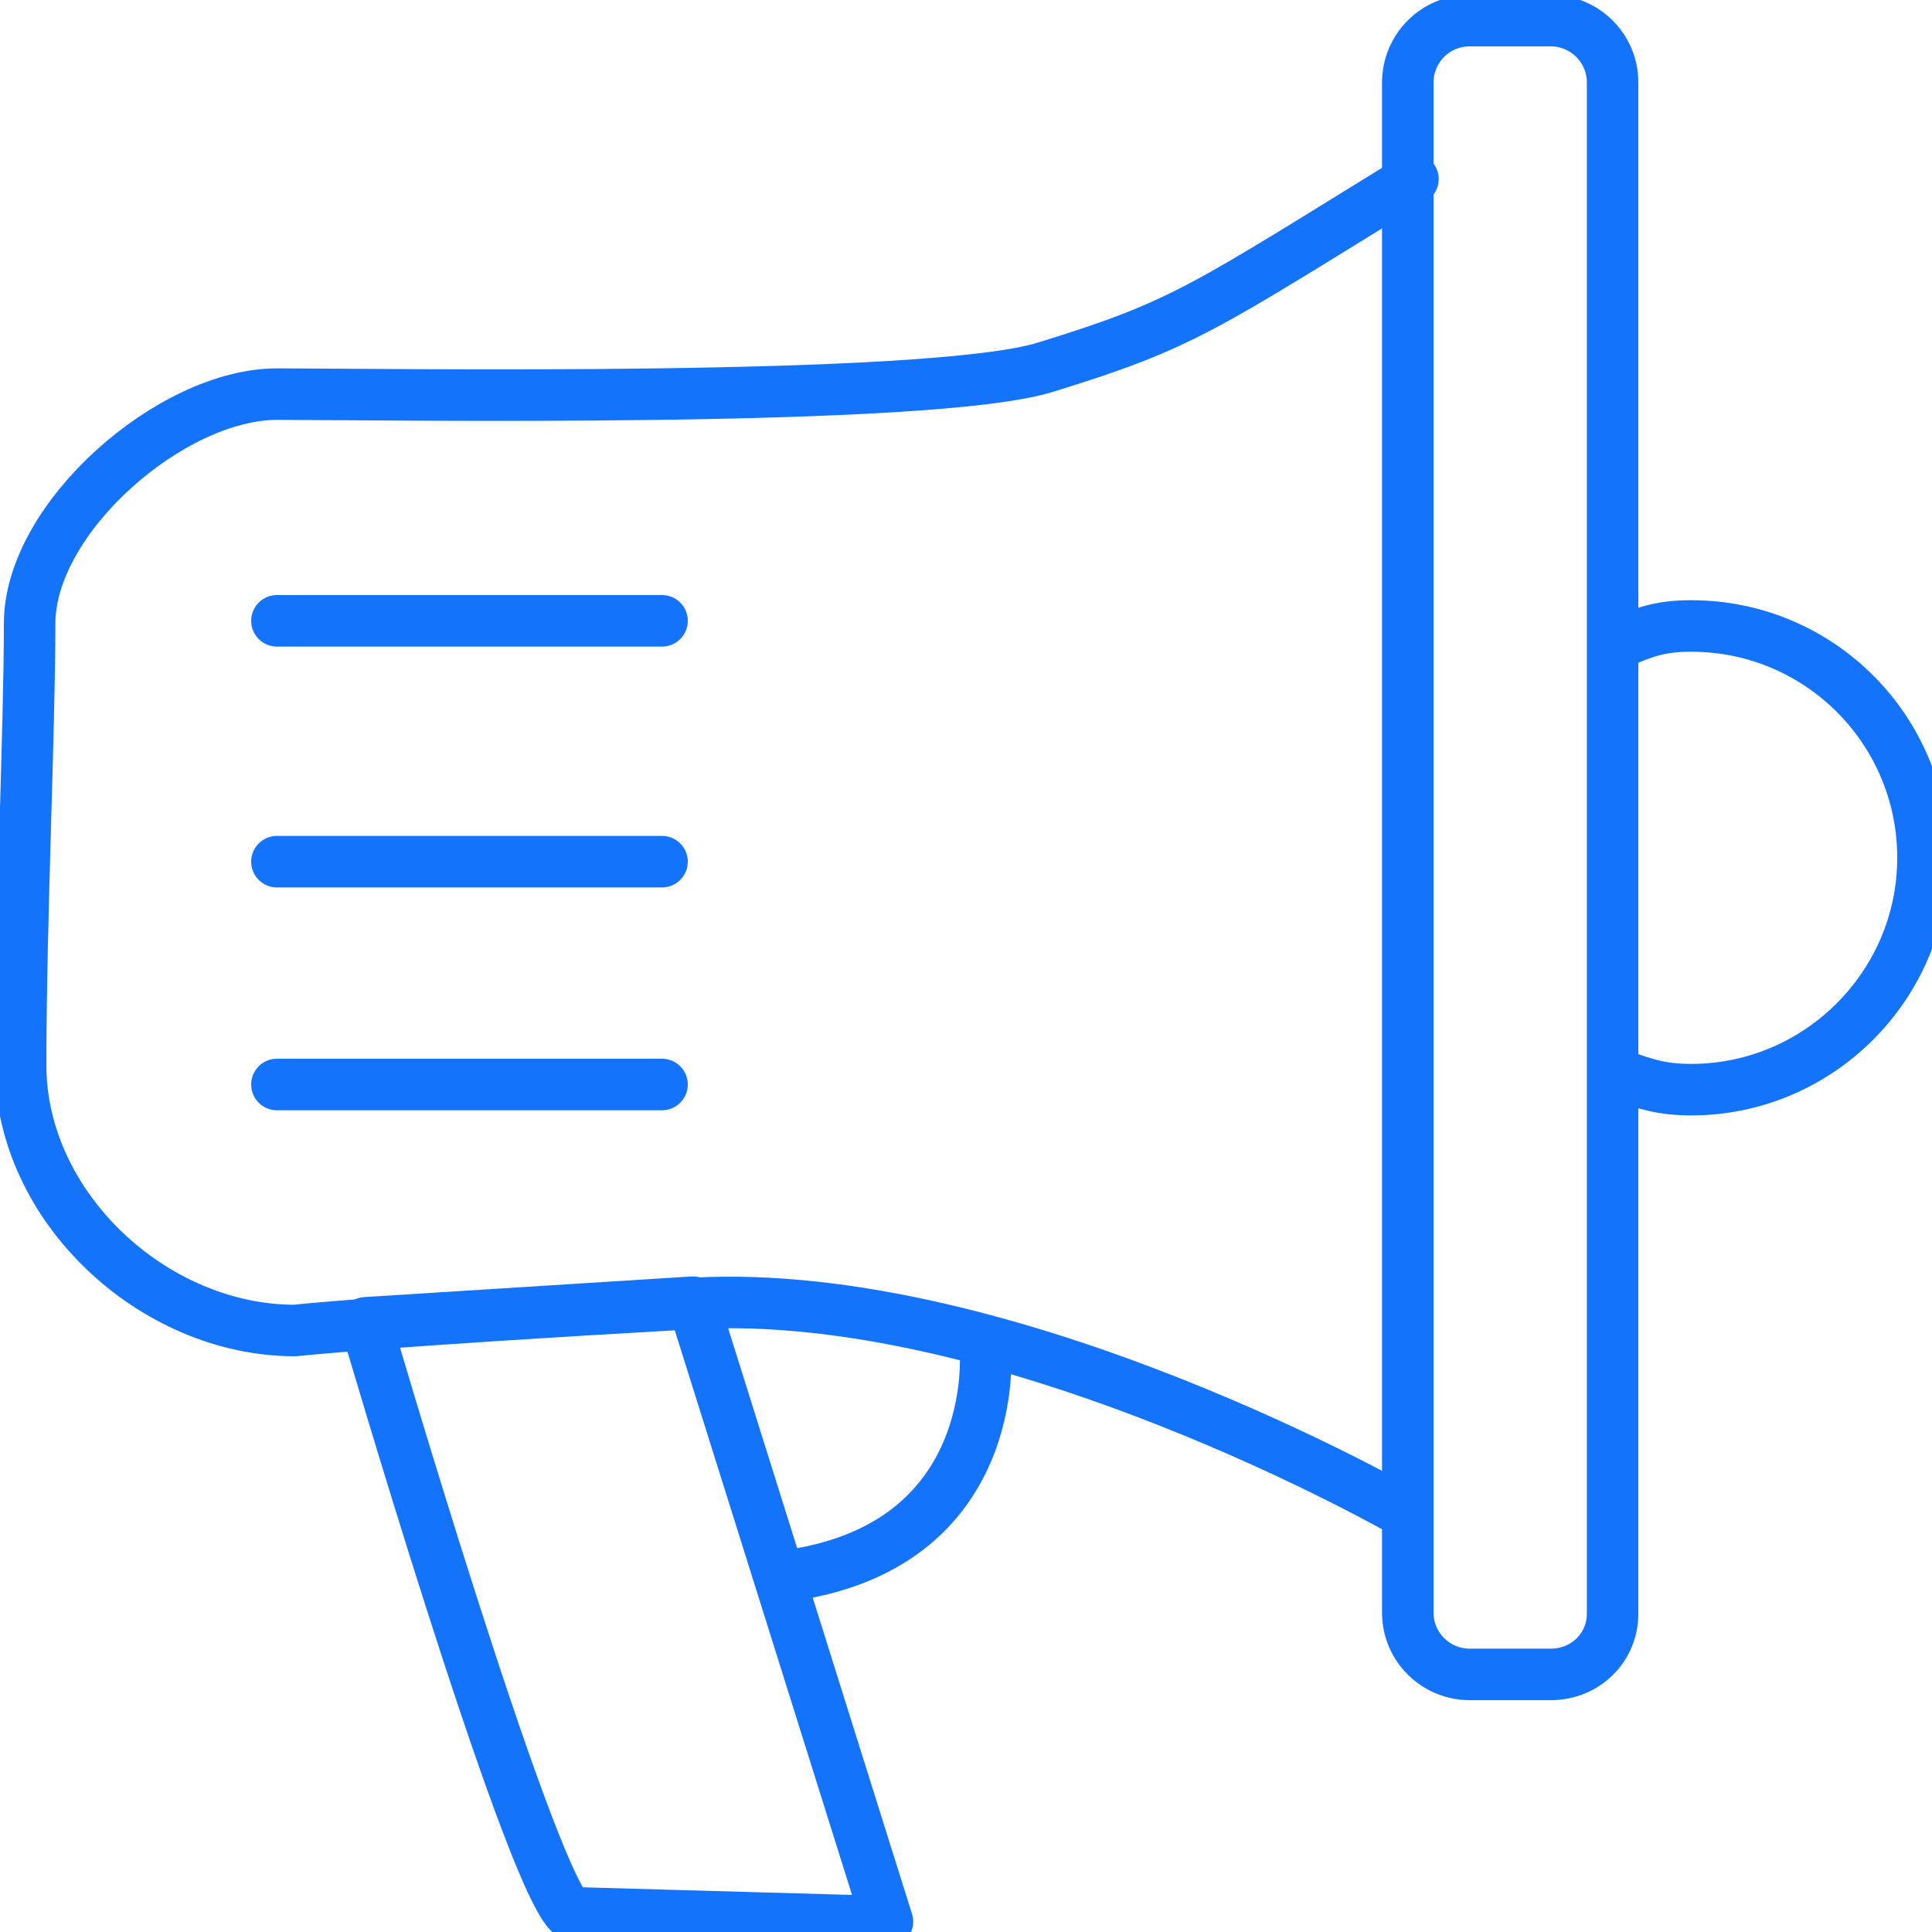
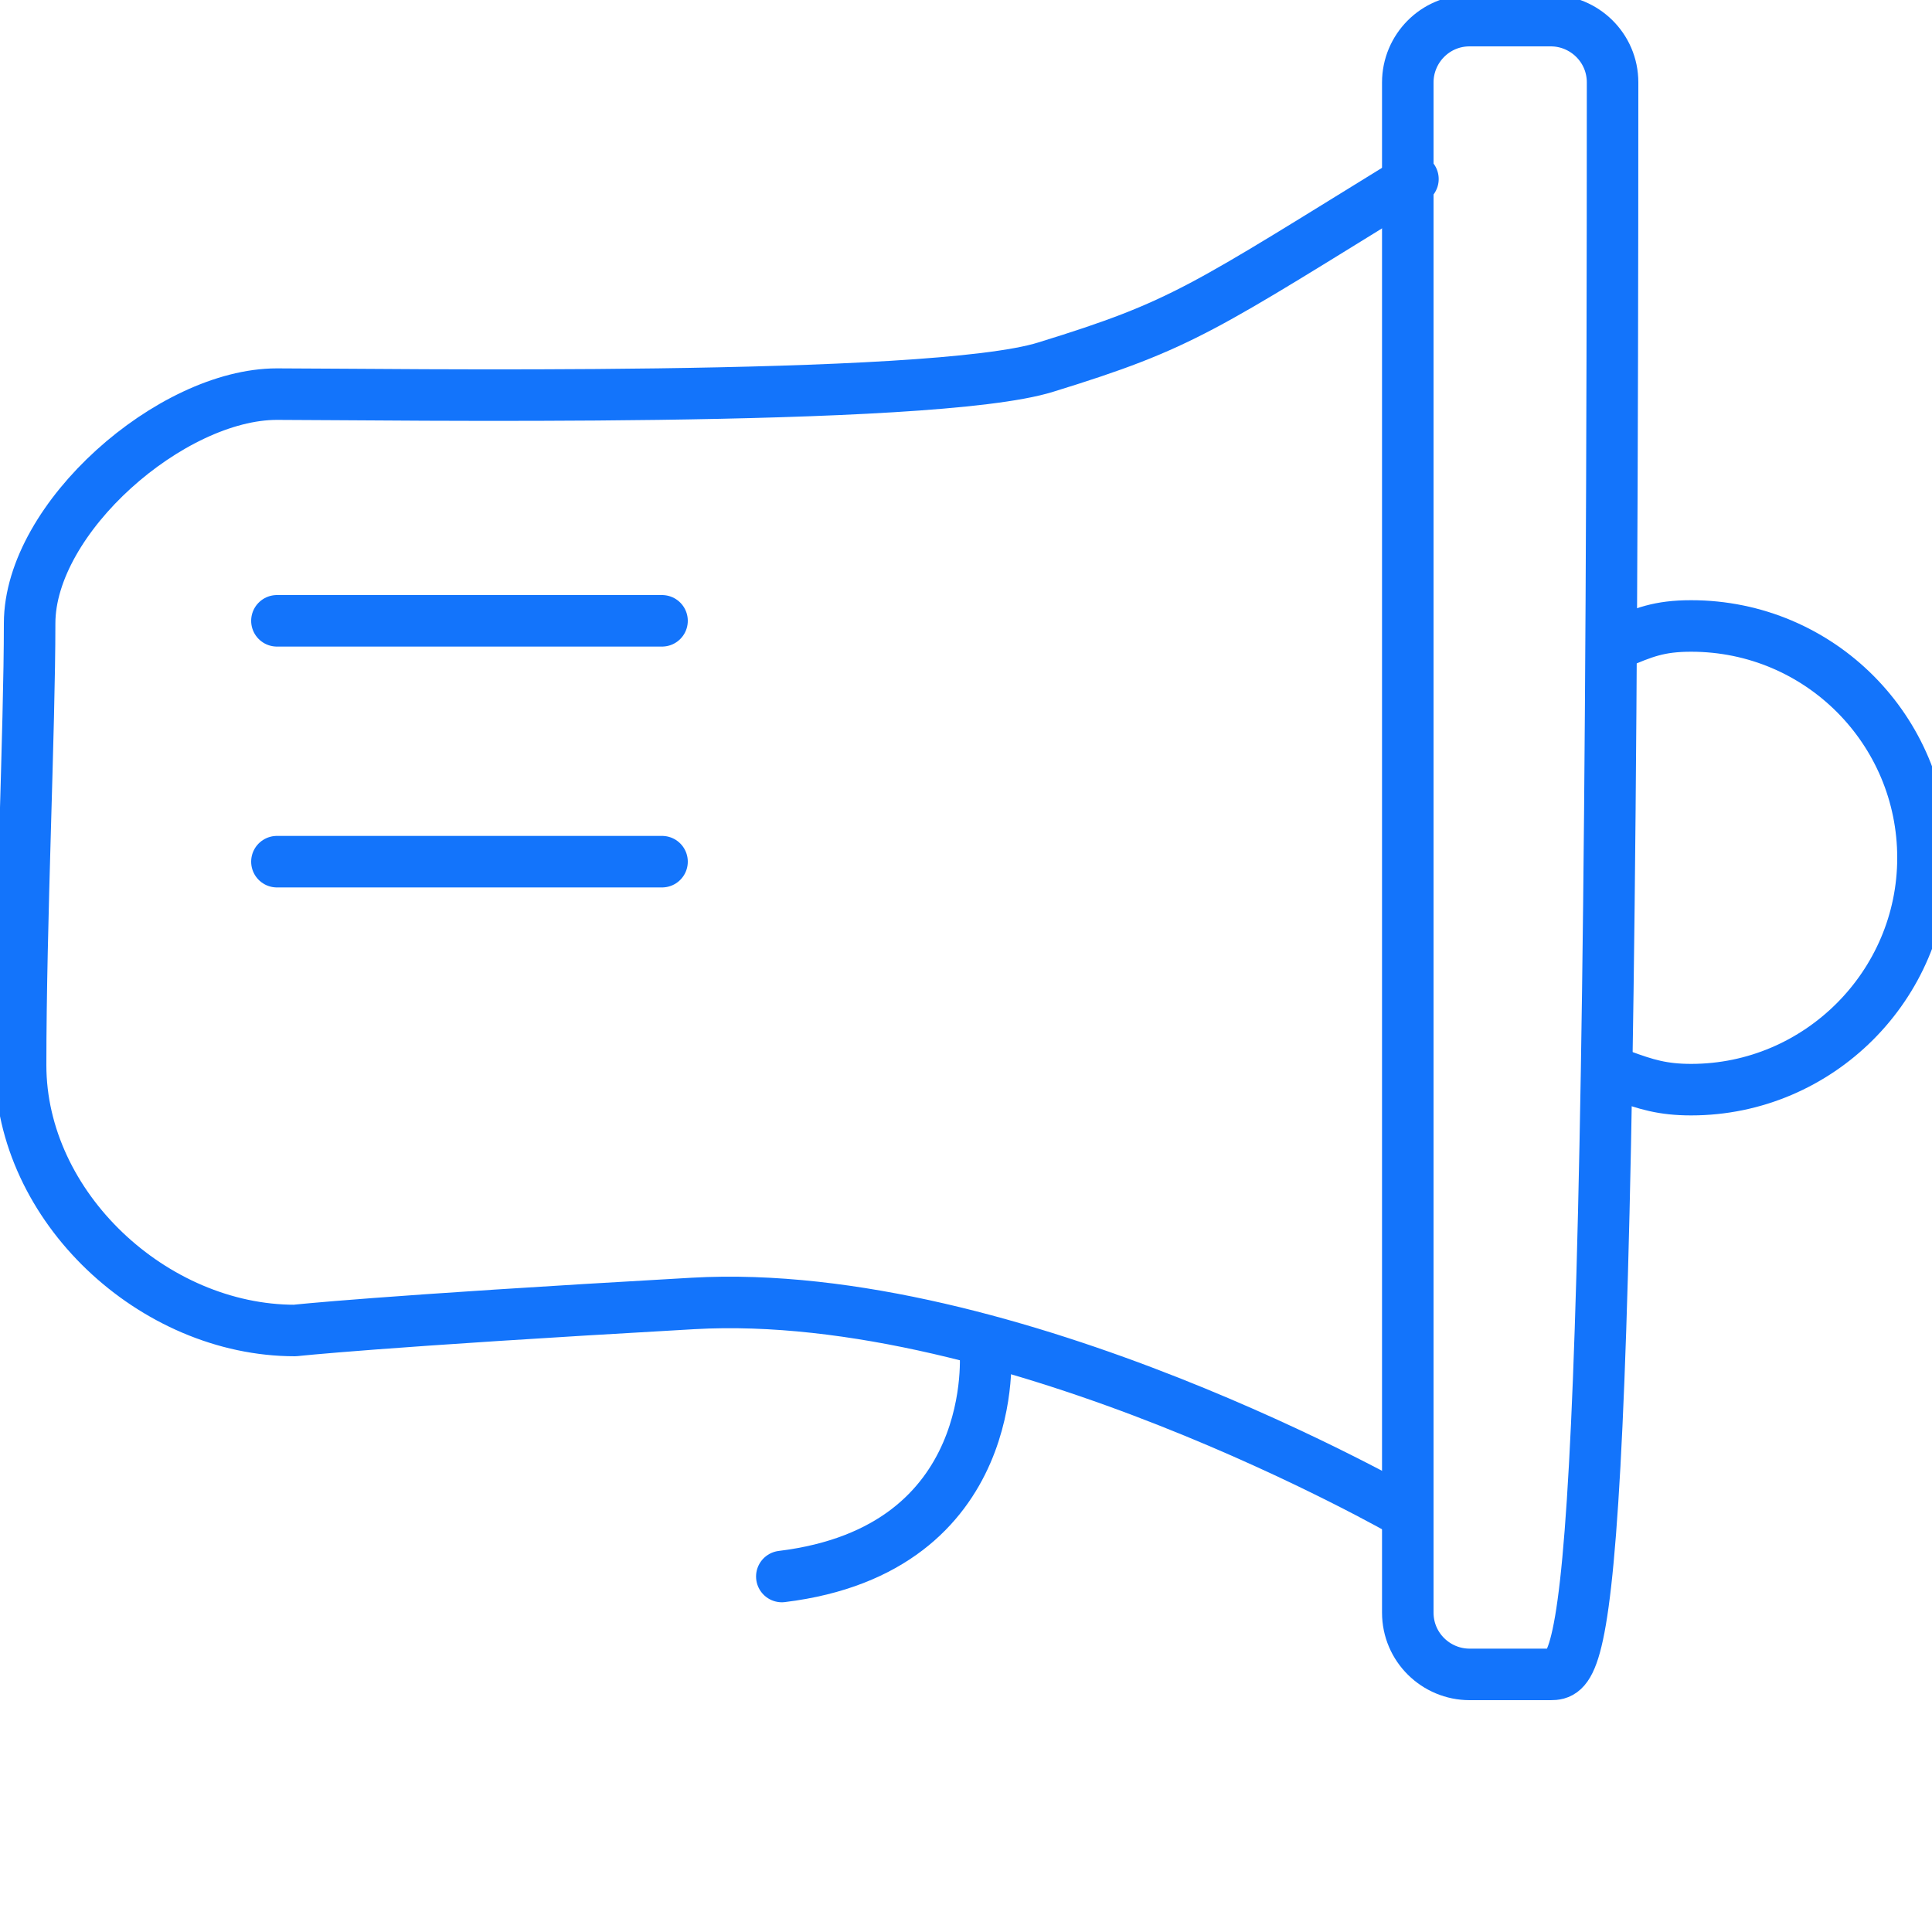
<svg xmlns="http://www.w3.org/2000/svg" version="1.1" id="Layer_1" x="0px" y="0px" viewBox="0 0 150 150" style="enable-background:new 0 0 150 150;" xml:space="preserve">
  <style type="text/css">
	.st0{fill:none;stroke:#1374FB;stroke-width:4;stroke-linecap:round;stroke-linejoin:round;}
</style>
  <g>
    <path class="st0" d="M109.2,117.5c0,0-30.7-17.7-55.4-16.3c-24.7,1.4-30.9,2.1-30.9,2.1c-11,0-21.3-9.6-21.3-20.6   s0.7-26.1,0.7-34.3c0-8.2,11-17.8,19.2-17.8s50.8,0.7,59.7-2.1c10.7-3.3,12.1-4.5,28.5-14.6" />
-     <path class="st0" d="M44.2,148.5c-3.4-3.4-15.8-45.8-15.8-45.8l25.4-1.6l15.1,48.1L44.2,148.5z" />
    <path class="st0" d="M76.5,104.8c0,0,1.4,15.5-15.8,17.6" />
    <line class="st0" x1="21.5" y1="48.2" x2="51.4" y2="48.2" />
    <line class="st0" x1="21.5" y1="66.9" x2="51.4" y2="66.9" />
-     <line class="st0" x1="21.5" y1="84.2" x2="51.4" y2="84.2" />
-     <path class="st0" d="M120.4,130h-6.3c-2.6,0-4.8-2.1-4.8-4.8V6.4c0-2.6,2.1-4.8,4.8-4.8h6.3c2.6,0,4.8,2.1,4.8,4.8v118.9   C125.2,127.9,123.1,130,120.4,130z" />
+     <path class="st0" d="M120.4,130h-6.3c-2.6,0-4.8-2.1-4.8-4.8V6.4c0-2.6,2.1-4.8,4.8-4.8h6.3c2.6,0,4.8,2.1,4.8,4.8C125.2,127.9,123.1,130,120.4,130z" />
    <path class="st0" d="M125.5,50c2.1-0.9,3.3-1.4,5.8-1.4c10,0,18,8.1,18,18s-8.1,18-18,18c-2.2,0-3.5-0.4-5.4-1.1" />
  </g>
</svg>